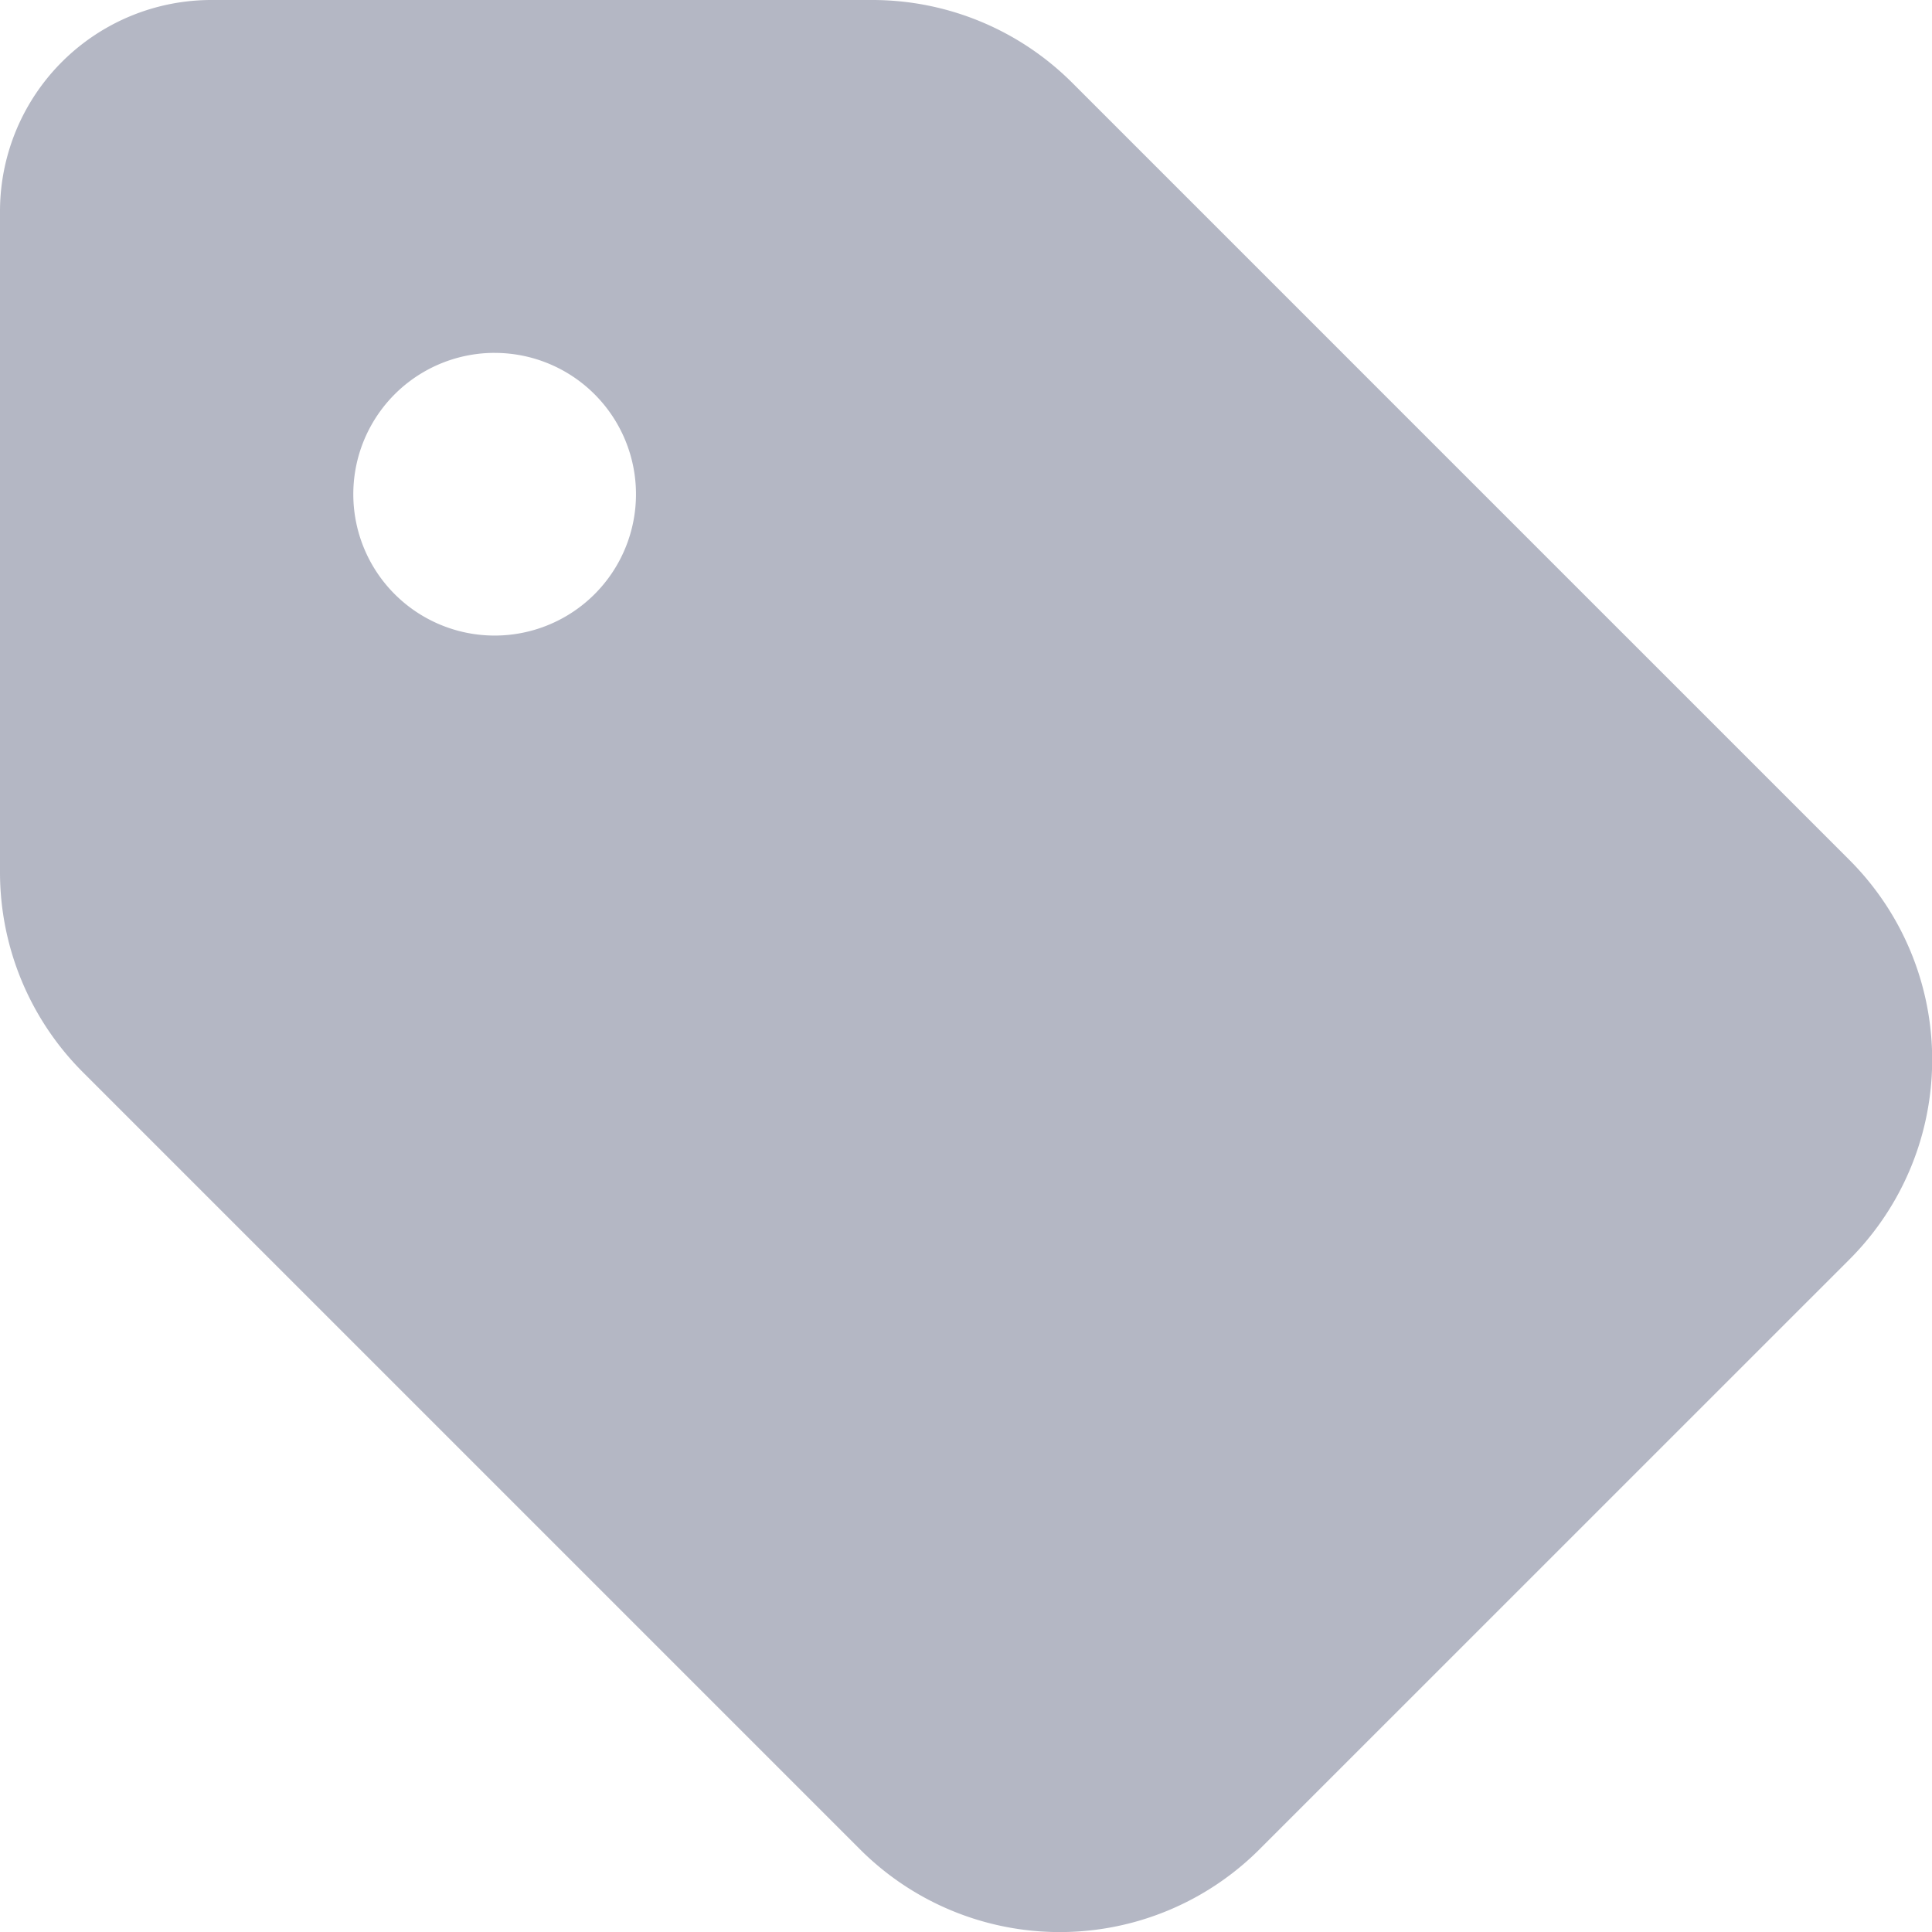
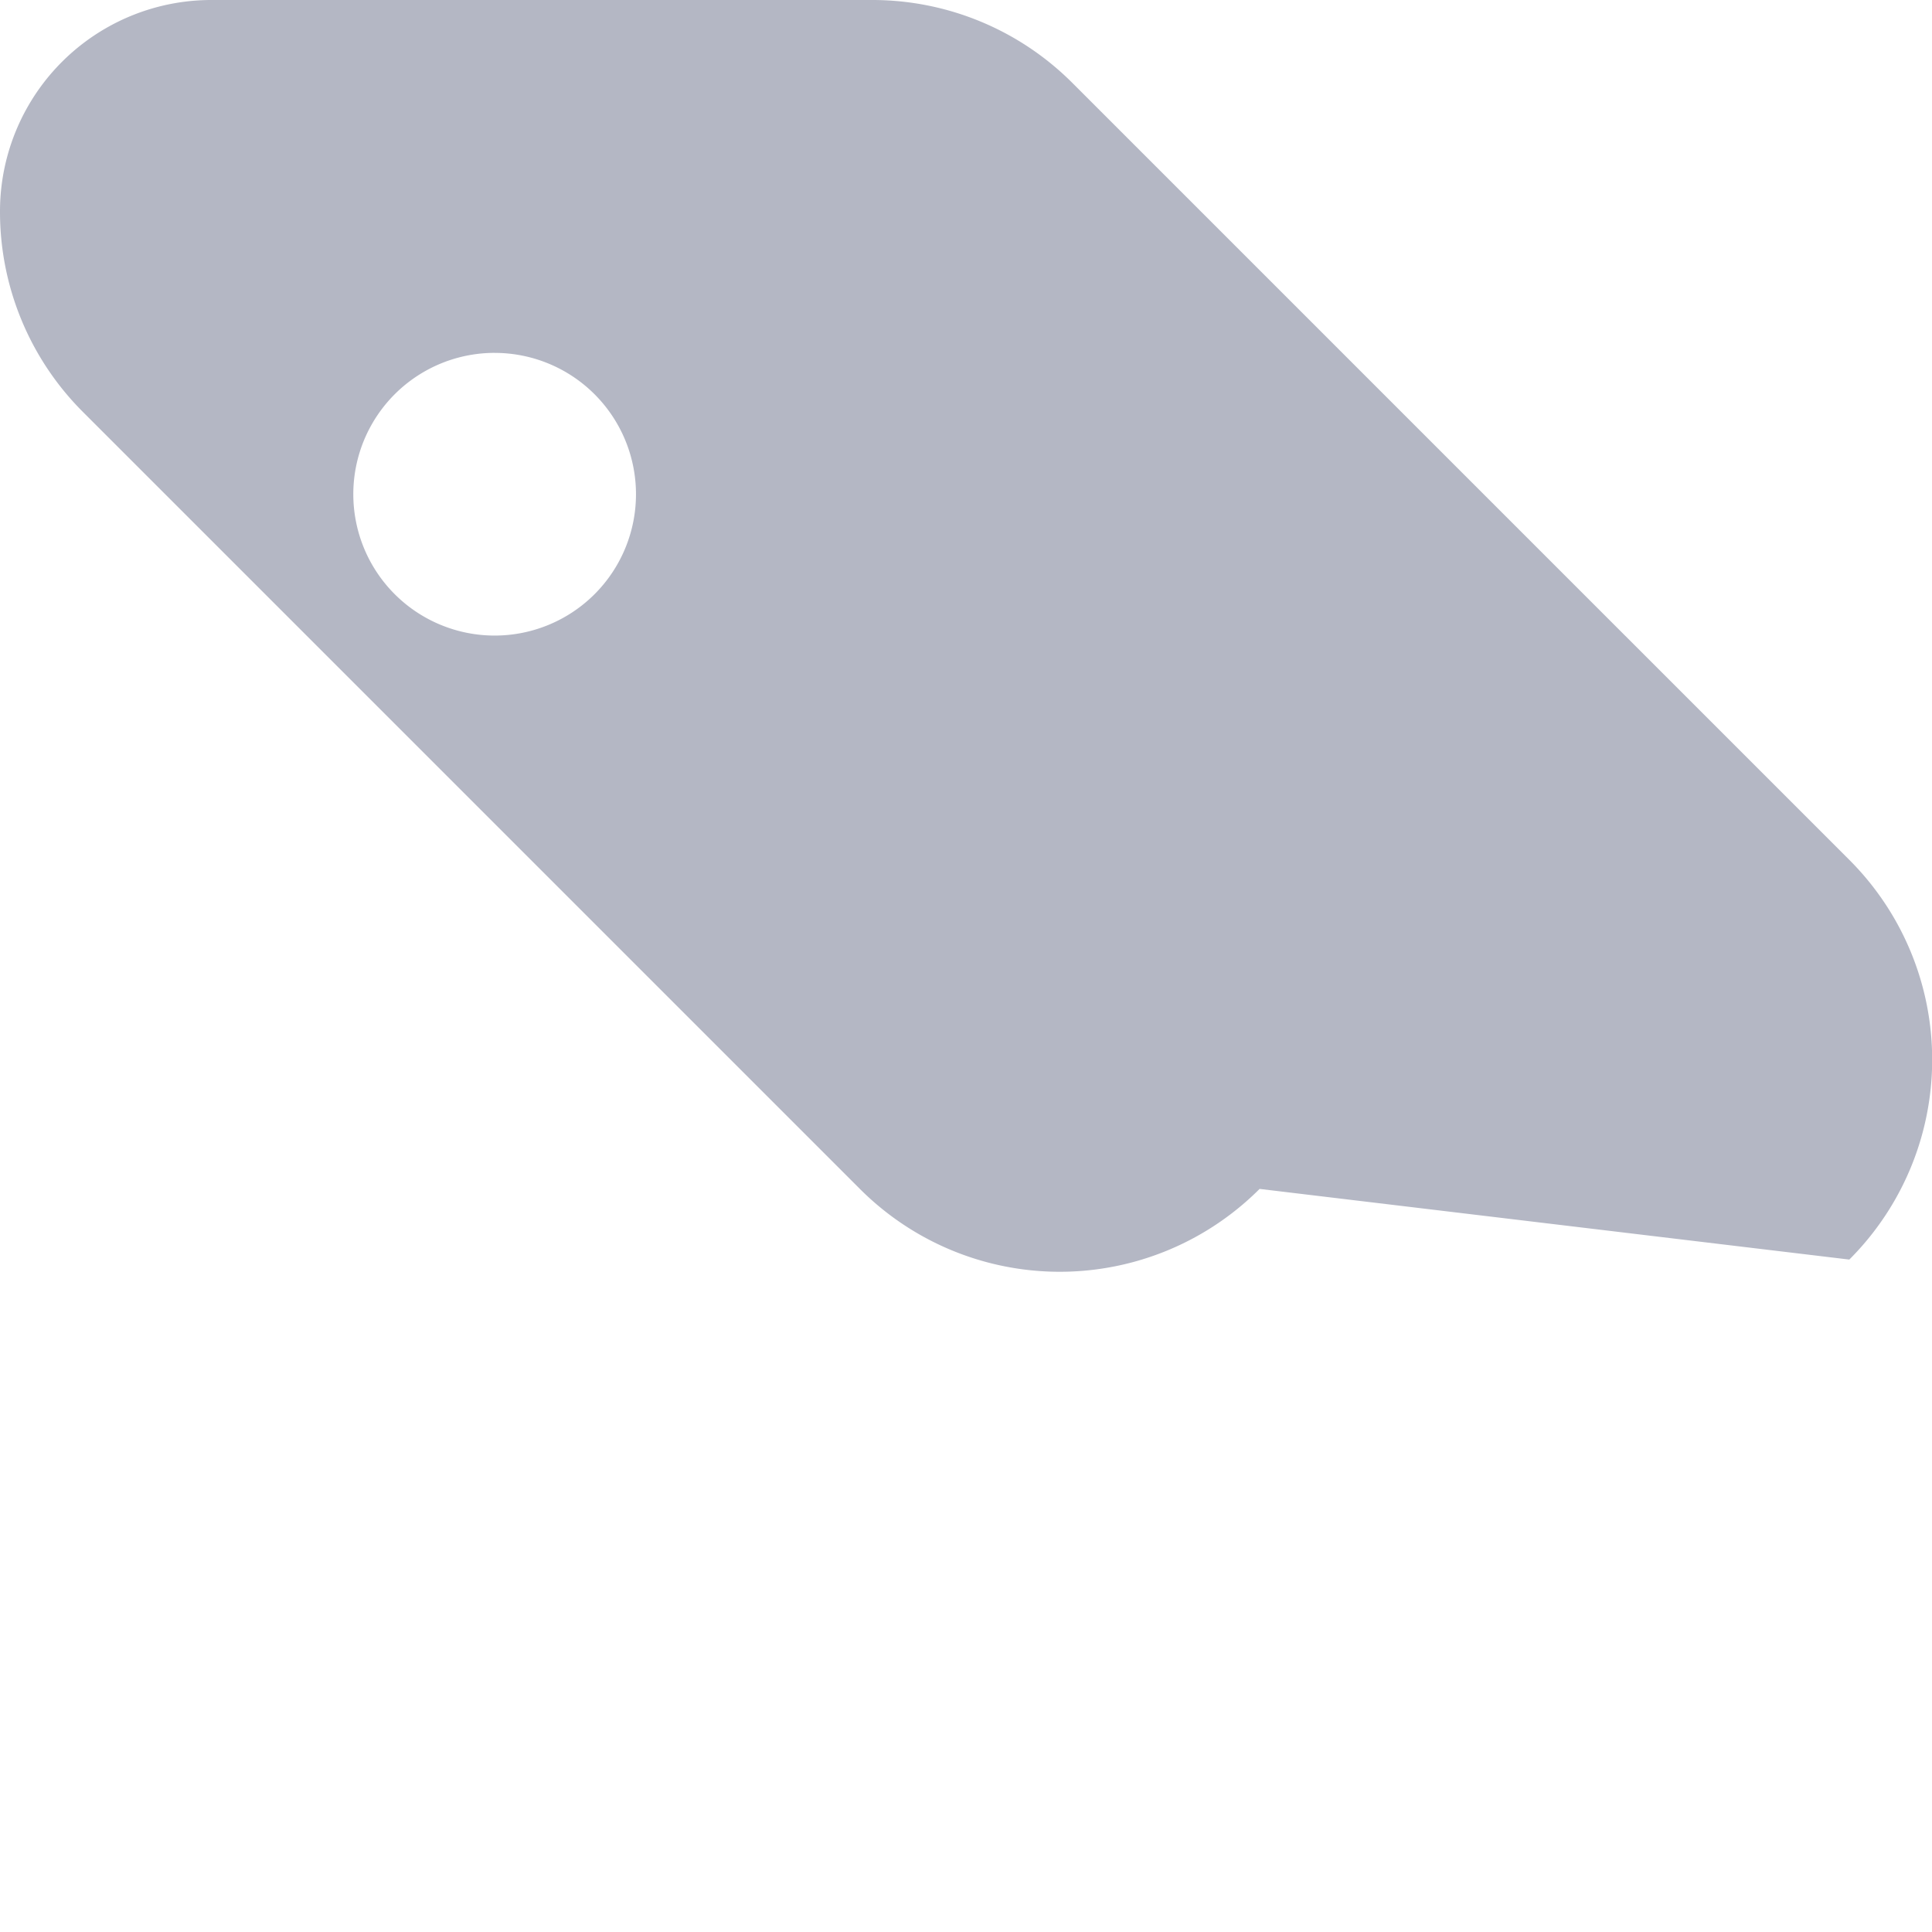
<svg xmlns="http://www.w3.org/2000/svg" width="78.667" height="78.667" viewBox="0 0 78.667 78.667">
-   <path id="tag-solid" d="M0,40.714V67.6a11.513,11.513,0,0,0,3.363,8.146l31.65,31.65a11.5,11.5,0,0,0,16.275,0L75.3,83.387a11.5,11.5,0,0,0,0-16.275l-31.65-31.65A11.513,11.513,0,0,0,35.5,32.1H8.632A8.607,8.607,0,0,0,0,40.714Zm20.141,5.755a5.755,5.755,0,1,1-5.755,5.755A5.755,5.755,0,0,1,20.141,46.468Z" transform="translate(0 -32.1)" fill="#b4b7c4" />
+   <path id="tag-solid" d="M0,40.714a11.513,11.513,0,0,0,3.363,8.146l31.65,31.65a11.5,11.5,0,0,0,16.275,0L75.3,83.387a11.5,11.5,0,0,0,0-16.275l-31.65-31.65A11.513,11.513,0,0,0,35.5,32.1H8.632A8.607,8.607,0,0,0,0,40.714Zm20.141,5.755a5.755,5.755,0,1,1-5.755,5.755A5.755,5.755,0,0,1,20.141,46.468Z" transform="translate(0 -32.1)" fill="#b4b7c4" />
</svg>